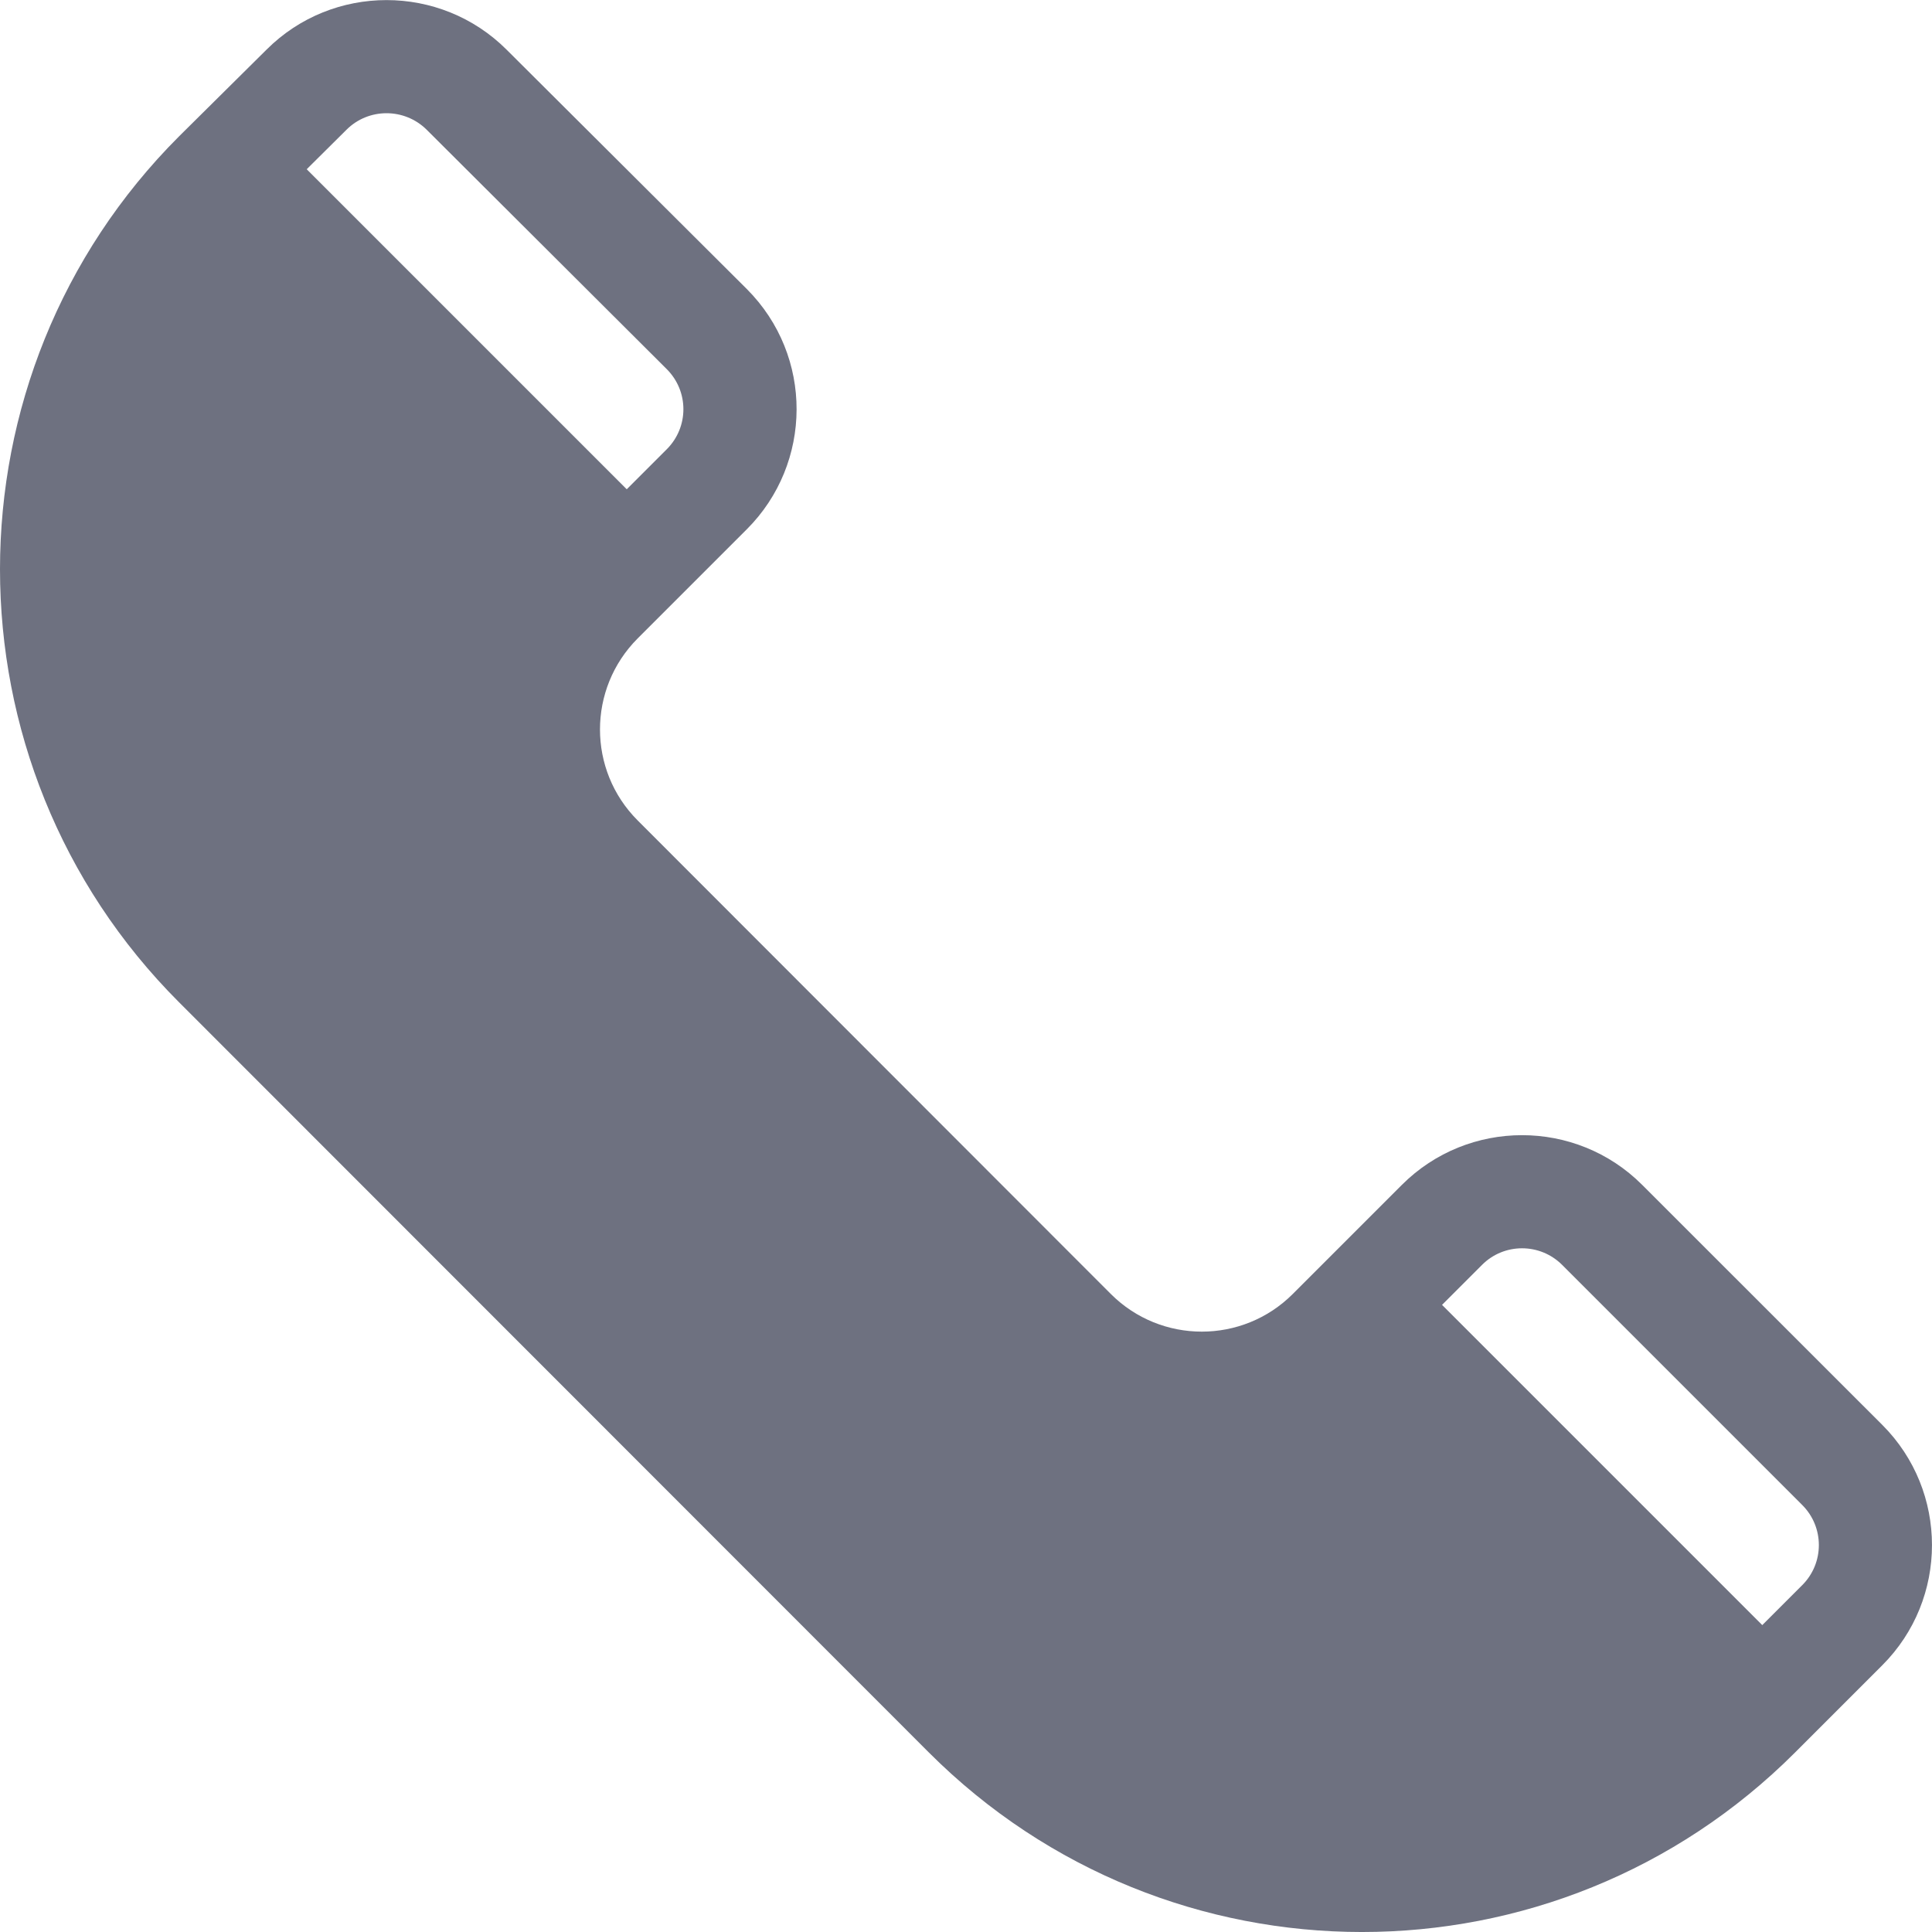
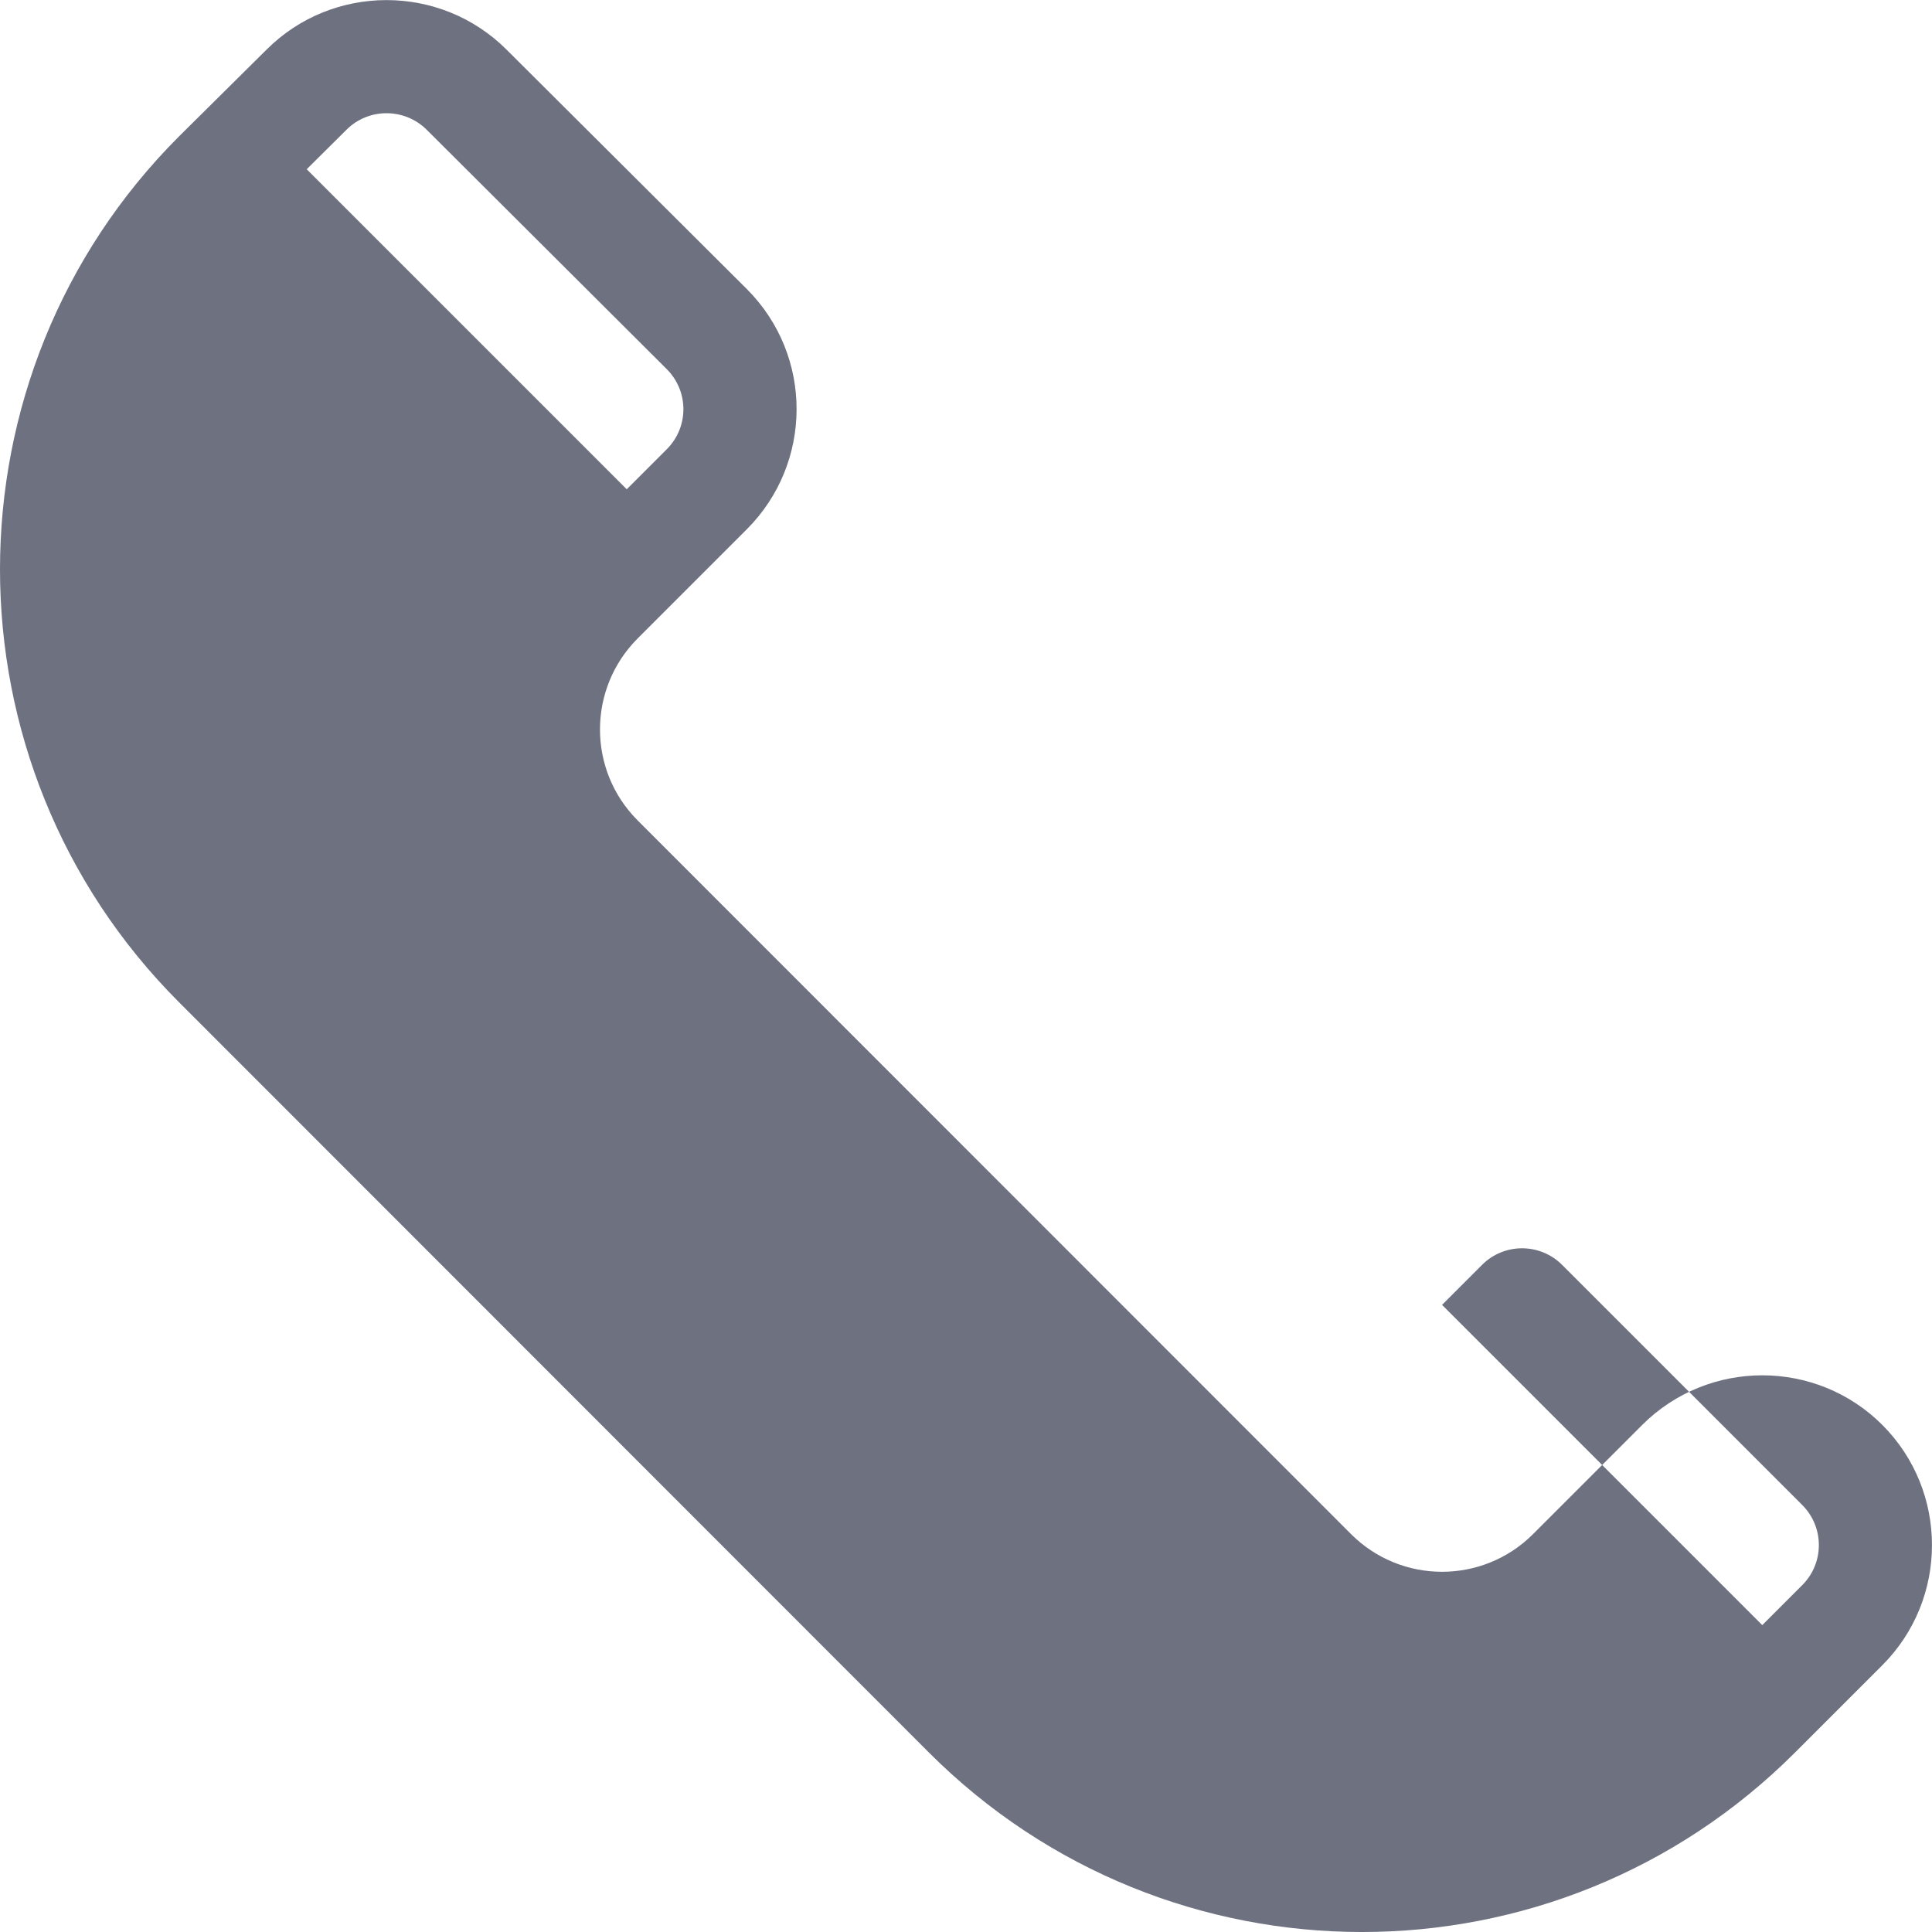
<svg xmlns="http://www.w3.org/2000/svg" width="20" height="20" viewBox="0 0 20 20">
-   <path fill="#6E7180" d="M19.486 14.751l-2.487-2.486c-.685-.685-1.8-.685-2.486 0l-1.13 1.13c-.52.52-1.364.52-1.884 0L6.601 8.493c-.52-.52-.52-1.363 0-1.884l1.13-1.13c.682-.682.692-1.794 0-2.487L5.244.514C4.559-.17 3.444-.17 2.76.513l-.906.898c-2.472 2.471-2.472 6.493 0 8.965l7.762 7.766c2.477 2.477 6.488 2.478 8.966 0l.904-.904c.685-.686.685-1.801 0-2.487zM3.587 1.343c.228-.228.6-.228.83 0l2.485 2.478c.23.23.23.6 0 .83l-.414.414-3.313-3.313.412-.409zm15.07 15.066l-.414.414-3.315-3.315.414-.414c.228-.229.6-.229.829 0l2.486 2.486c.229.229.229.6 0 .829z" />
+   <path fill="#6E7180" d="M19.486 14.751c-.685-.685-1.8-.685-2.486 0l-1.13 1.13c-.52.52-1.364.52-1.884 0L6.601 8.493c-.52-.52-.52-1.363 0-1.884l1.13-1.13c.682-.682.692-1.794 0-2.487L5.244.514C4.559-.17 3.444-.17 2.76.513l-.906.898c-2.472 2.471-2.472 6.493 0 8.965l7.762 7.766c2.477 2.477 6.488 2.478 8.966 0l.904-.904c.685-.686.685-1.801 0-2.487zM3.587 1.343c.228-.228.6-.228.83 0l2.485 2.478c.23.23.23.6 0 .83l-.414.414-3.313-3.313.412-.409zm15.07 15.066l-.414.414-3.315-3.315.414-.414c.228-.229.6-.229.829 0l2.486 2.486c.229.229.229.6 0 .829z" />
</svg>